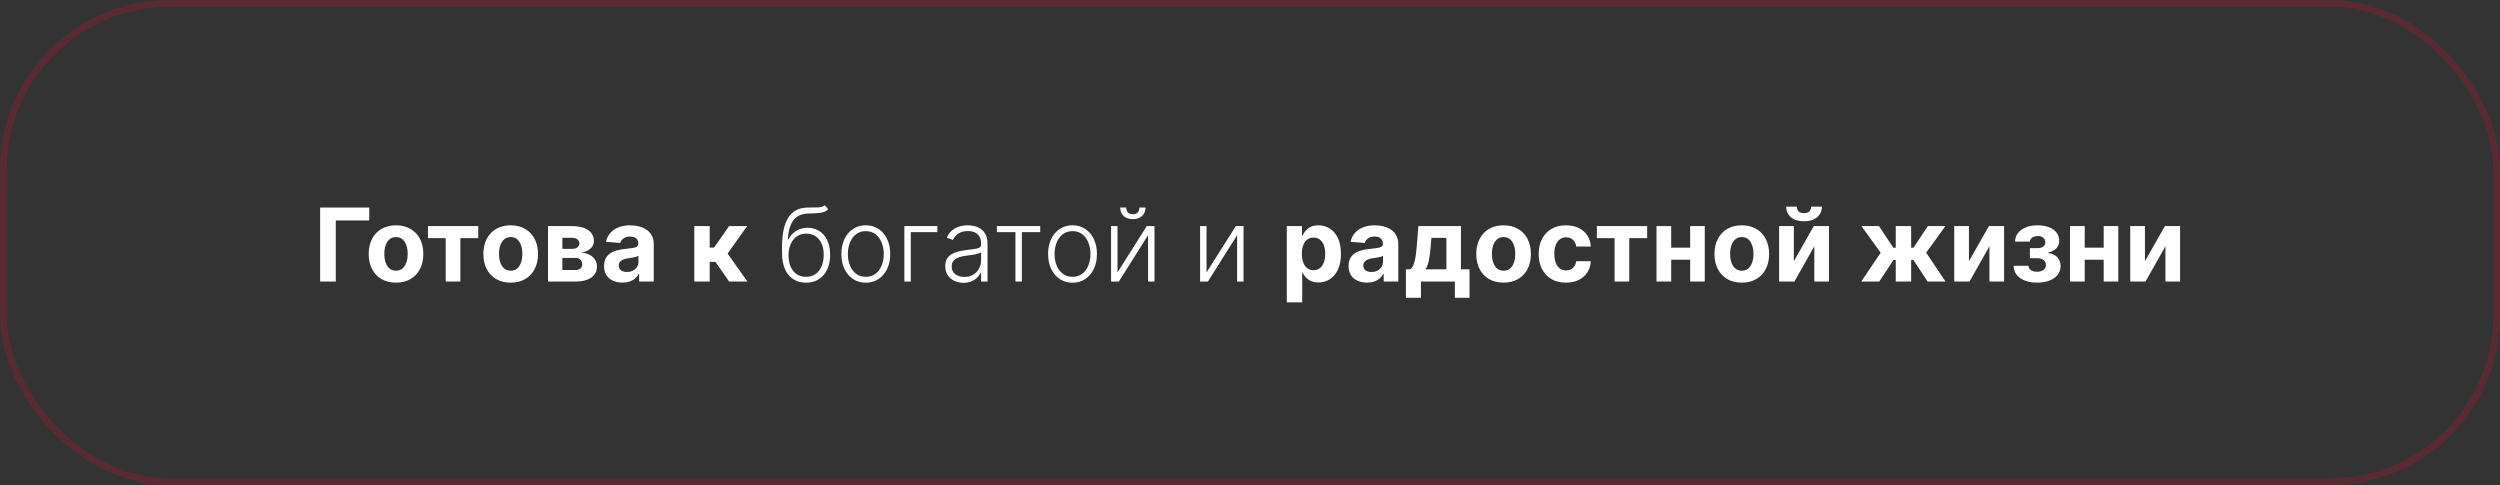
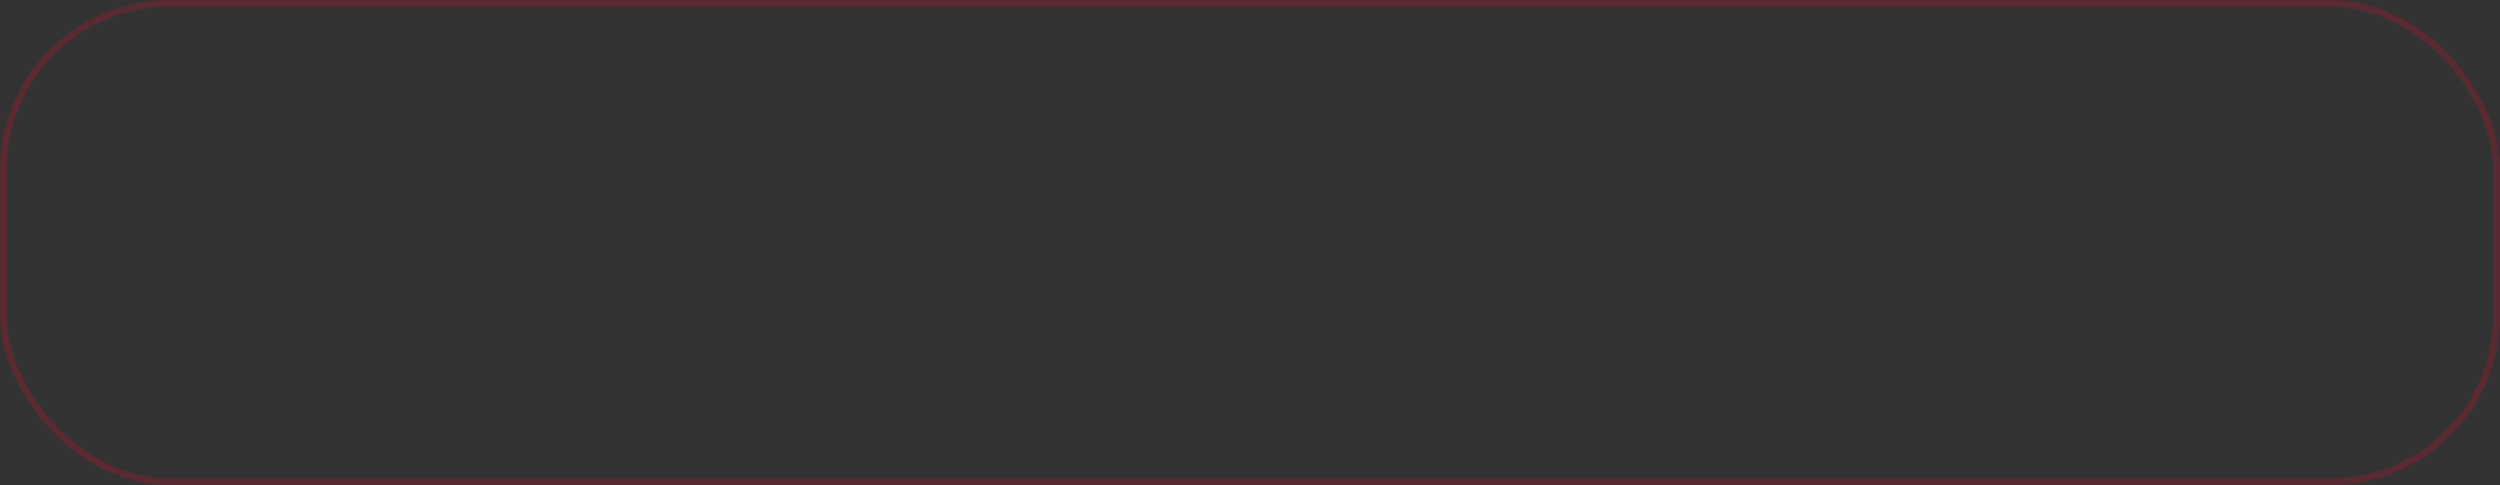
<svg xmlns="http://www.w3.org/2000/svg" width="737" height="143" viewBox="0 0 737 143" fill="none">
  <rect x="0" y="0" width="737" height="143" fill="#333333" stroke="none" />
  <rect x="1" y="1" width="735" height="141" rx="49" stroke="#B51631" stroke-opacity="0.3" stroke-width="2" />
-   <path d="M108.854 61.182V64.985H98.989V83H94.376V61.182H108.854ZM116.743 83.32C115.088 83.32 113.657 82.968 112.449 82.265C111.249 81.555 110.322 80.567 109.669 79.303C109.015 78.032 108.689 76.558 108.689 74.882C108.689 73.192 109.015 71.715 109.669 70.45C110.322 69.179 111.249 68.192 112.449 67.489C113.657 66.778 115.088 66.423 116.743 66.423C118.397 66.423 119.825 66.778 121.025 67.489C122.233 68.192 123.163 69.179 123.816 70.45C124.47 71.715 124.797 73.192 124.797 74.882C124.797 76.558 124.47 78.032 123.816 79.303C123.163 80.567 122.233 81.555 121.025 82.265C119.825 82.968 118.397 83.32 116.743 83.32ZM116.764 79.804C117.517 79.804 118.145 79.591 118.65 79.165C119.154 78.731 119.534 78.142 119.79 77.396C120.052 76.651 120.184 75.802 120.184 74.85C120.184 73.898 120.052 73.05 119.79 72.304C119.534 71.558 119.154 70.969 118.65 70.535C118.145 70.102 117.517 69.886 116.764 69.886C116.004 69.886 115.365 70.102 114.846 70.535C114.335 70.969 113.948 71.558 113.685 72.304C113.429 73.05 113.302 73.898 113.302 74.85C113.302 75.802 113.429 76.651 113.685 77.396C113.948 78.142 114.335 78.731 114.846 79.165C115.365 79.591 116.004 79.804 116.764 79.804ZM126.163 70.205V66.636H140.992V70.205H135.719V83H131.394V70.205H126.163ZM150.551 83.32C148.896 83.32 147.465 82.968 146.258 82.265C145.058 81.555 144.131 80.567 143.477 79.303C142.824 78.032 142.497 76.558 142.497 74.882C142.497 73.192 142.824 71.715 143.477 70.45C144.131 69.179 145.058 68.192 146.258 67.489C147.465 66.778 148.896 66.423 150.551 66.423C152.206 66.423 153.634 66.778 154.834 67.489C156.041 68.192 156.972 69.179 157.625 70.45C158.278 71.715 158.605 73.192 158.605 74.882C158.605 76.558 158.278 78.032 157.625 79.303C156.972 80.567 156.041 81.555 154.834 82.265C153.634 82.968 152.206 83.32 150.551 83.32ZM150.573 79.804C151.325 79.804 151.954 79.591 152.458 79.165C152.962 78.731 153.342 78.142 153.598 77.396C153.861 76.651 153.992 75.802 153.992 74.85C153.992 73.898 153.861 73.05 153.598 72.304C153.342 71.558 152.962 70.969 152.458 70.535C151.954 70.102 151.325 69.886 150.573 69.886C149.813 69.886 149.173 70.102 148.655 70.535C148.144 70.969 147.756 71.558 147.494 72.304C147.238 73.05 147.11 73.898 147.11 74.85C147.11 75.802 147.238 76.651 147.494 77.396C147.756 78.142 148.144 78.731 148.655 79.165C149.173 79.591 149.813 79.804 150.573 79.804ZM161.556 83V66.636H168.534C170.551 66.636 172.146 67.02 173.318 67.787C174.489 68.554 175.075 69.644 175.075 71.058C175.075 71.945 174.745 72.684 174.085 73.273C173.424 73.863 172.508 74.261 171.336 74.467C172.316 74.538 173.151 74.761 173.84 75.138C174.536 75.507 175.065 75.987 175.427 76.576C175.796 77.165 175.981 77.819 175.981 78.536C175.981 79.467 175.732 80.266 175.235 80.933C174.745 81.601 174.024 82.112 173.073 82.467C172.128 82.822 170.974 83 169.61 83H161.556ZM165.786 79.602H169.61C170.242 79.602 170.736 79.452 171.091 79.154C171.453 78.849 171.634 78.433 171.634 77.908C171.634 77.325 171.453 76.867 171.091 76.533C170.736 76.2 170.242 76.033 169.61 76.033H165.786V79.602ZM165.786 73.369H168.63C169.085 73.369 169.472 73.305 169.791 73.178C170.118 73.043 170.367 72.851 170.537 72.602C170.715 72.354 170.803 72.059 170.803 71.718C170.803 71.214 170.601 70.82 170.196 70.535C169.791 70.251 169.237 70.109 168.534 70.109H165.786V73.369ZM183.508 83.309C182.464 83.309 181.533 83.128 180.716 82.766C179.9 82.396 179.253 81.853 178.777 81.136C178.309 80.411 178.074 79.509 178.074 78.43C178.074 77.521 178.241 76.757 178.575 76.139C178.909 75.521 179.363 75.024 179.939 74.648C180.514 74.271 181.167 73.987 181.899 73.796C182.638 73.604 183.412 73.469 184.221 73.391C185.173 73.291 185.94 73.199 186.522 73.114C187.105 73.021 187.527 72.886 187.79 72.709C188.053 72.531 188.184 72.269 188.184 71.921V71.856C188.184 71.182 187.971 70.66 187.545 70.29C187.126 69.921 186.53 69.737 185.755 69.737C184.939 69.737 184.289 69.918 183.806 70.28C183.323 70.635 183.003 71.082 182.847 71.622L178.65 71.281C178.863 70.287 179.282 69.428 179.907 68.703C180.532 67.972 181.338 67.41 182.325 67.02C183.319 66.622 184.47 66.423 185.777 66.423C186.686 66.423 187.556 66.53 188.387 66.743C189.225 66.956 189.967 67.286 190.613 67.734C191.267 68.181 191.782 68.756 192.158 69.46C192.535 70.156 192.723 70.99 192.723 71.963V83H188.419V80.731H188.291C188.028 81.242 187.677 81.693 187.236 82.084C186.796 82.467 186.267 82.769 185.649 82.989C185.031 83.202 184.317 83.309 183.508 83.309ZM184.807 80.177C185.475 80.177 186.064 80.046 186.576 79.783C187.087 79.513 187.488 79.151 187.78 78.696C188.071 78.242 188.216 77.727 188.216 77.151V75.415C188.074 75.507 187.879 75.592 187.63 75.671C187.389 75.742 187.116 75.809 186.81 75.873C186.505 75.93 186.199 75.983 185.894 76.033C185.589 76.075 185.312 76.114 185.063 76.15C184.53 76.228 184.065 76.352 183.667 76.523C183.27 76.693 182.961 76.924 182.741 77.215C182.52 77.499 182.41 77.854 182.41 78.281C182.41 78.898 182.634 79.371 183.081 79.697C183.536 80.017 184.111 80.177 184.807 80.177ZM204.681 83V66.636H209.22V72.986H210.498L214.951 66.636H220.278L214.493 74.754L220.342 83H214.951L210.913 77.194H209.22V83H204.681ZM243.172 60.5L244.163 61.704C243.715 62.137 243.179 62.435 242.554 62.599C241.936 62.755 241.244 62.844 240.477 62.865C239.717 62.886 238.896 62.918 238.016 62.961C236.752 63.025 235.711 63.355 234.894 63.952C234.078 64.541 233.456 65.394 233.03 66.508C232.611 67.617 232.348 68.969 232.242 70.567H232.455C233.002 69.452 233.772 68.604 234.766 68.021C235.768 67.439 236.869 67.148 238.069 67.148C239.326 67.148 240.455 67.457 241.457 68.075C242.465 68.685 243.261 69.584 243.843 70.77C244.433 71.949 244.727 73.387 244.727 75.085C244.727 76.761 244.433 78.22 243.843 79.463C243.254 80.699 242.43 81.654 241.372 82.329C240.313 83.004 239.074 83.341 237.653 83.341C236.226 83.341 234.976 83.007 233.903 82.34C232.838 81.665 232.011 80.674 231.421 79.367C230.839 78.053 230.548 76.438 230.548 74.52V72.805C230.548 68.991 231.151 66.121 232.359 64.197C233.566 62.272 235.423 61.267 237.93 61.182C238.74 61.153 239.475 61.146 240.136 61.16C240.796 61.168 241.379 61.136 241.883 61.065C242.387 60.986 242.817 60.798 243.172 60.5ZM237.653 81.604C238.712 81.604 239.628 81.338 240.402 80.805C241.176 80.266 241.773 79.506 242.192 78.526C242.618 77.546 242.831 76.398 242.831 75.085C242.831 73.778 242.614 72.663 242.181 71.739C241.755 70.816 241.158 70.109 240.391 69.619C239.624 69.129 238.726 68.884 237.696 68.884C236.886 68.884 236.158 69.04 235.512 69.353C234.873 69.658 234.326 70.095 233.872 70.663C233.417 71.231 233.069 71.899 232.828 72.666C232.586 73.433 232.462 74.275 232.455 75.191C232.455 77.173 232.916 78.739 233.84 79.889C234.77 81.033 236.041 81.604 237.653 81.604ZM255.24 83.341C253.826 83.341 252.576 82.982 251.49 82.265C250.41 81.548 249.565 80.557 248.954 79.293C248.343 78.021 248.038 76.555 248.038 74.893C248.038 73.217 248.343 71.743 248.954 70.472C249.565 69.193 250.41 68.199 251.49 67.489C252.576 66.771 253.826 66.413 255.24 66.413C256.653 66.413 257.899 66.771 258.979 67.489C260.059 68.206 260.904 69.2 261.514 70.472C262.132 71.743 262.441 73.217 262.441 74.893C262.441 76.555 262.136 78.021 261.525 79.293C260.914 80.557 260.066 81.548 258.979 82.265C257.899 82.982 256.653 83.341 255.24 83.341ZM255.24 81.604C256.376 81.604 257.338 81.299 258.127 80.688C258.915 80.077 259.512 79.264 259.916 78.249C260.328 77.233 260.534 76.114 260.534 74.893C260.534 73.671 260.328 72.549 259.916 71.526C259.512 70.504 258.915 69.683 258.127 69.065C257.338 68.447 256.376 68.138 255.24 68.138C254.11 68.138 253.148 68.447 252.353 69.065C251.564 69.683 250.964 70.504 250.552 71.526C250.147 72.549 249.945 73.671 249.945 74.893C249.945 76.114 250.147 77.233 250.552 78.249C250.964 79.264 251.564 80.077 252.353 80.688C253.141 81.299 254.103 81.604 255.24 81.604ZM276.331 66.636V68.426H268.5V83H266.604V66.636H276.331ZM284.036 83.373C283.049 83.373 282.147 83.181 281.33 82.798C280.513 82.407 279.863 81.846 279.38 81.114C278.897 80.376 278.656 79.481 278.656 78.43C278.656 77.62 278.809 76.938 279.114 76.384C279.419 75.83 279.853 75.376 280.414 75.021C280.975 74.665 281.639 74.385 282.406 74.179C283.173 73.973 284.018 73.813 284.941 73.7C285.858 73.586 286.632 73.487 287.264 73.401C287.903 73.316 288.389 73.181 288.723 72.996C289.057 72.812 289.224 72.513 289.224 72.102V71.718C289.224 70.603 288.89 69.726 288.223 69.087C287.562 68.44 286.61 68.117 285.367 68.117C284.188 68.117 283.226 68.376 282.48 68.895C281.742 69.413 281.223 70.024 280.925 70.727L279.125 70.077C279.494 69.183 280.005 68.469 280.659 67.936C281.312 67.396 282.044 67.009 282.853 66.775C283.663 66.533 284.483 66.413 285.314 66.413C285.939 66.413 286.589 66.494 287.264 66.658C287.946 66.821 288.578 67.105 289.16 67.51C289.742 67.908 290.215 68.465 290.577 69.183C290.939 69.893 291.12 70.795 291.12 71.888V83H289.224V80.411H289.107C288.88 80.894 288.542 81.363 288.095 81.817C287.647 82.272 287.086 82.645 286.411 82.936C285.737 83.227 284.945 83.373 284.036 83.373ZM284.291 81.636C285.3 81.636 286.174 81.413 286.912 80.965C287.651 80.518 288.219 79.925 288.617 79.186C289.022 78.44 289.224 77.62 289.224 76.725V74.36C289.082 74.495 288.844 74.616 288.51 74.722C288.184 74.829 287.804 74.925 287.37 75.01C286.944 75.088 286.518 75.156 286.092 75.212C285.666 75.269 285.282 75.319 284.941 75.362C284.018 75.475 283.23 75.653 282.576 75.894C281.923 76.136 281.422 76.469 281.074 76.896C280.726 77.315 280.552 77.854 280.552 78.515C280.552 79.509 280.907 80.28 281.617 80.827C282.328 81.367 283.219 81.636 284.291 81.636ZM293.874 68.426V66.636H306.658V68.426H301.246V83H299.35V68.426H293.874ZM316.177 83.341C314.764 83.341 313.514 82.982 312.427 82.265C311.348 81.548 310.502 80.557 309.892 79.293C309.281 78.021 308.975 76.555 308.975 74.893C308.975 73.217 309.281 71.743 309.892 70.472C310.502 69.193 311.348 68.199 312.427 67.489C313.514 66.771 314.764 66.413 316.177 66.413C317.59 66.413 318.837 66.771 319.916 67.489C320.996 68.206 321.841 69.2 322.452 70.472C323.07 71.743 323.379 73.217 323.379 74.893C323.379 76.555 323.073 78.021 322.463 79.293C321.852 80.557 321.003 81.548 319.916 82.265C318.837 82.982 317.59 83.341 316.177 83.341ZM316.177 81.604C317.313 81.604 318.276 81.299 319.064 80.688C319.853 80.077 320.449 79.264 320.854 78.249C321.266 77.233 321.472 76.114 321.472 74.893C321.472 73.671 321.266 72.549 320.854 71.526C320.449 70.504 319.853 69.683 319.064 69.065C318.276 68.447 317.313 68.138 316.177 68.138C315.048 68.138 314.085 68.447 313.29 69.065C312.502 69.683 311.902 70.504 311.49 71.526C311.085 72.549 310.882 73.671 310.882 74.893C310.882 76.114 311.085 77.233 311.49 78.249C311.902 79.264 312.502 80.077 313.29 80.688C314.078 81.299 315.041 81.604 316.177 81.604ZM329.438 80.305L338.078 66.636H340.347V83H338.451V69.332L329.843 83H327.542V66.636H329.438V80.305ZM335.905 61.182H337.694C337.694 62.197 337.357 63.021 336.682 63.653C336.015 64.285 335.102 64.602 333.944 64.602C332.801 64.602 331.895 64.285 331.228 63.653C330.56 63.021 330.226 62.197 330.226 61.182H332.016C332.016 61.736 332.165 62.205 332.464 62.588C332.769 62.965 333.263 63.153 333.944 63.153C334.626 63.153 335.123 62.965 335.436 62.588C335.748 62.205 335.905 61.736 335.905 61.182ZM355.688 80.305L364.328 66.636H366.597V83H364.701V69.332L356.093 83H353.792V66.636H355.688V80.305ZM379.349 89.136V66.636H383.824V69.385H384.026C384.225 68.945 384.513 68.497 384.889 68.043C385.272 67.581 385.77 67.197 386.38 66.892C386.998 66.579 387.765 66.423 388.682 66.423C389.875 66.423 390.976 66.736 391.984 67.361C392.993 67.979 393.799 68.913 394.402 70.163C395.006 71.406 395.308 72.965 395.308 74.84C395.308 76.665 395.013 78.206 394.424 79.463C393.841 80.713 393.046 81.661 392.037 82.308C391.036 82.947 389.914 83.266 388.671 83.266C387.79 83.266 387.041 83.121 386.423 82.829C385.812 82.538 385.312 82.173 384.921 81.732C384.53 81.285 384.232 80.834 384.026 80.379H383.888V89.136H379.349ZM383.792 74.818C383.792 75.791 383.927 76.64 384.196 77.364C384.466 78.089 384.857 78.653 385.368 79.058C385.88 79.456 386.501 79.655 387.233 79.655C387.971 79.655 388.596 79.452 389.108 79.048C389.619 78.636 390.006 78.067 390.269 77.343C390.539 76.612 390.674 75.77 390.674 74.818C390.674 73.874 390.542 73.043 390.28 72.325C390.017 71.608 389.63 71.047 389.118 70.642C388.607 70.237 387.978 70.035 387.233 70.035C386.494 70.035 385.869 70.23 385.358 70.621C384.853 71.011 384.466 71.565 384.196 72.283C383.927 73 383.792 73.845 383.792 74.818ZM403 83.309C401.956 83.309 401.025 83.128 400.209 82.766C399.392 82.396 398.745 81.853 398.27 81.136C397.801 80.411 397.566 79.509 397.566 78.43C397.566 77.521 397.733 76.757 398.067 76.139C398.401 75.521 398.856 75.024 399.431 74.648C400.006 74.271 400.66 73.987 401.391 73.796C402.13 73.604 402.904 73.469 403.714 73.391C404.665 73.291 405.432 73.199 406.015 73.114C406.597 73.021 407.02 72.886 407.282 72.709C407.545 72.531 407.677 72.269 407.677 71.921V71.856C407.677 71.182 407.464 70.66 407.037 70.29C406.618 69.921 406.022 69.737 405.248 69.737C404.431 69.737 403.781 69.918 403.298 70.28C402.815 70.635 402.495 71.082 402.339 71.622L398.142 71.281C398.355 70.287 398.774 69.428 399.399 68.703C400.024 67.972 400.83 67.41 401.817 67.02C402.812 66.622 403.962 66.423 405.269 66.423C406.178 66.423 407.048 66.53 407.879 66.743C408.717 66.956 409.459 67.286 410.106 67.734C410.759 68.181 411.274 68.756 411.65 69.46C412.027 70.156 412.215 70.99 412.215 71.963V83H407.911V80.731H407.783C407.52 81.242 407.169 81.693 406.728 82.084C406.288 82.467 405.759 82.769 405.141 82.989C404.523 83.202 403.809 83.309 403 83.309ZM404.299 80.177C404.967 80.177 405.557 80.046 406.068 79.783C406.579 79.513 406.981 79.151 407.272 78.696C407.563 78.242 407.709 77.727 407.709 77.151V75.415C407.566 75.507 407.371 75.592 407.123 75.671C406.881 75.742 406.608 75.809 406.302 75.873C405.997 75.93 405.691 75.983 405.386 76.033C405.081 76.075 404.804 76.114 404.555 76.15C404.022 76.228 403.557 76.352 403.16 76.523C402.762 76.693 402.453 76.924 402.233 77.215C402.013 77.499 401.902 77.854 401.902 78.281C401.902 78.898 402.126 79.371 402.574 79.697C403.028 80.017 403.603 80.177 404.299 80.177ZM414.457 87.794V79.399H415.715C416.077 79.172 416.368 78.81 416.588 78.312C416.815 77.815 417 77.229 417.142 76.555C417.291 75.88 417.405 75.152 417.483 74.371C417.568 73.582 417.643 72.787 417.707 71.984L418.133 66.636H430.683V79.399H433.218V87.794H428.893V83H418.889V87.794H414.457ZM420.232 79.399H426.4V70.131H421.989L421.819 71.984C421.698 73.731 421.524 75.216 421.297 76.438C421.07 77.652 420.715 78.639 420.232 79.399ZM443.256 83.32C441.601 83.32 440.17 82.968 438.963 82.265C437.763 81.555 436.836 80.567 436.182 79.303C435.529 78.032 435.202 76.558 435.202 74.882C435.202 73.192 435.529 71.715 436.182 70.45C436.836 69.179 437.763 68.192 438.963 67.489C440.17 66.778 441.601 66.423 443.256 66.423C444.911 66.423 446.339 66.778 447.539 67.489C448.746 68.192 449.677 69.179 450.33 70.45C450.984 71.715 451.31 73.192 451.31 74.882C451.31 76.558 450.984 78.032 450.33 79.303C449.677 80.567 448.746 81.555 447.539 82.265C446.339 82.968 444.911 83.32 443.256 83.32ZM443.278 79.804C444.03 79.804 444.659 79.591 445.163 79.165C445.668 78.731 446.047 78.142 446.303 77.396C446.566 76.651 446.697 75.802 446.697 74.85C446.697 73.898 446.566 73.05 446.303 72.304C446.047 71.558 445.668 70.969 445.163 70.535C444.659 70.102 444.03 69.886 443.278 69.886C442.518 69.886 441.878 70.102 441.36 70.535C440.849 70.969 440.462 71.558 440.199 72.304C439.943 73.05 439.815 73.898 439.815 74.85C439.815 75.802 439.943 76.651 440.199 77.396C440.462 78.142 440.849 78.731 441.36 79.165C441.878 79.591 442.518 79.804 443.278 79.804ZM461.655 83.32C459.979 83.32 458.537 82.965 457.329 82.254C456.129 81.537 455.206 80.543 454.56 79.271C453.92 78 453.601 76.537 453.601 74.882C453.601 73.206 453.924 71.736 454.57 70.472C455.224 69.2 456.15 68.21 457.351 67.499C458.551 66.782 459.979 66.423 461.633 66.423C463.061 66.423 464.311 66.683 465.383 67.201C466.456 67.719 467.305 68.447 467.93 69.385C468.555 70.322 468.899 71.423 468.963 72.688H464.68C464.56 71.871 464.24 71.214 463.722 70.717C463.21 70.212 462.539 69.96 461.708 69.96C461.005 69.96 460.391 70.152 459.865 70.535C459.347 70.912 458.942 71.462 458.65 72.187C458.359 72.911 458.214 73.788 458.214 74.818C458.214 75.862 458.356 76.75 458.64 77.481C458.931 78.213 459.339 78.771 459.865 79.154C460.391 79.538 461.005 79.729 461.708 79.729C462.226 79.729 462.692 79.623 463.104 79.41C463.523 79.197 463.867 78.888 464.137 78.483C464.414 78.071 464.595 77.577 464.68 77.002H468.963C468.892 78.252 468.551 79.353 467.94 80.305C467.337 81.249 466.502 81.988 465.437 82.521C464.371 83.053 463.111 83.32 461.655 83.32ZM470.753 70.205V66.636H485.582V70.205H480.309V83H475.984V70.205H470.753ZM499.722 73.007V76.576H491.178V73.007H499.722ZM492.669 66.636V83H488.334V66.636H492.669ZM502.566 66.636V83H498.263V66.636H502.566ZM513.481 83.32C511.826 83.32 510.395 82.968 509.188 82.265C507.987 81.555 507.06 80.567 506.407 79.303C505.754 78.032 505.427 76.558 505.427 74.882C505.427 73.192 505.754 71.715 506.407 70.45C507.06 69.179 507.987 68.192 509.188 67.489C510.395 66.778 511.826 66.423 513.481 66.423C515.136 66.423 516.563 66.778 517.764 67.489C518.971 68.192 519.901 69.179 520.555 70.45C521.208 71.715 521.535 73.192 521.535 74.882C521.535 76.558 521.208 78.032 520.555 79.303C519.901 80.567 518.971 81.555 517.764 82.265C516.563 82.968 515.136 83.32 513.481 83.32ZM513.502 79.804C514.255 79.804 514.884 79.591 515.388 79.165C515.892 78.731 516.272 78.142 516.528 77.396C516.791 76.651 516.922 75.802 516.922 74.85C516.922 73.898 516.791 73.05 516.528 72.304C516.272 71.558 515.892 70.969 515.388 70.535C514.884 70.102 514.255 69.886 513.502 69.886C512.742 69.886 512.103 70.102 511.585 70.535C511.073 70.969 510.686 71.558 510.423 72.304C510.168 73.05 510.04 73.898 510.04 74.85C510.04 75.802 510.168 76.651 510.423 77.396C510.686 78.142 511.073 78.731 511.585 79.165C512.103 79.591 512.742 79.804 513.502 79.804ZM528.822 77.013L534.713 66.636H539.188V83H534.862V72.592L528.992 83H524.486V66.636H528.822V77.013ZM533.935 60.926H537.1C537.092 62.219 536.613 63.259 535.661 64.048C534.717 64.836 533.438 65.23 531.826 65.23C530.207 65.23 528.925 64.836 527.98 64.048C527.036 63.259 526.563 62.219 526.563 60.926H529.706C529.699 61.416 529.855 61.856 530.175 62.247C530.502 62.638 531.052 62.833 531.826 62.833C532.579 62.833 533.119 62.641 533.445 62.258C533.772 61.874 533.935 61.43 533.935 60.926ZM548.704 83L554.425 74.488L548.736 66.636H553.913L558.164 73.039H558.867V66.636H563.405V73.039H564.087L568.338 66.636H573.516L567.837 74.488L573.547 83H568.253L564.045 76.608H563.405V83H558.867V76.608H558.228L553.998 83H548.704ZM580.443 77.013L586.334 66.636H590.809V83H586.483V72.592L580.613 83H576.107V66.636H580.443V77.013ZM593.605 78.366H598.005C598.026 78.906 598.268 79.332 598.729 79.644C599.191 79.957 599.788 80.113 600.519 80.113C601.258 80.113 601.879 79.942 602.384 79.602C602.888 79.254 603.14 78.756 603.14 78.11C603.14 77.712 603.041 77.368 602.842 77.077C602.643 76.778 602.366 76.544 602.011 76.374C601.656 76.203 601.244 76.118 600.775 76.118H598.421V73.146H600.775C601.478 73.146 602.018 72.982 602.394 72.656C602.778 72.329 602.97 71.921 602.97 71.43C602.97 70.876 602.771 70.433 602.373 70.099C601.982 69.758 601.453 69.587 600.786 69.587C600.111 69.587 599.55 69.74 599.102 70.046C598.662 70.344 598.435 70.734 598.421 71.217H594.042C594.056 70.237 594.351 69.388 594.926 68.671C595.509 67.954 596.29 67.4 597.27 67.009C598.257 66.619 599.362 66.423 600.583 66.423C601.918 66.423 603.069 66.612 604.035 66.988C605.008 67.357 605.754 67.886 606.272 68.575C606.798 69.264 607.06 70.085 607.06 71.036C607.06 71.903 606.776 72.627 606.208 73.21C605.64 73.792 604.845 74.207 603.822 74.456V74.626C604.497 74.669 605.107 74.85 605.654 75.17C606.201 75.489 606.638 75.93 606.965 76.491C607.291 77.045 607.455 77.702 607.455 78.462C607.455 79.477 607.156 80.347 606.56 81.072C605.97 81.796 605.153 82.354 604.109 82.744C603.073 83.128 601.883 83.32 600.541 83.32C599.234 83.32 598.062 83.131 597.025 82.755C595.995 82.371 595.175 81.81 594.564 81.072C593.96 80.333 593.641 79.431 593.605 78.366ZM621.626 73.007V76.576H613.082V73.007H621.626ZM614.574 66.636V83H610.238V66.636H614.574ZM624.471 66.636V83H620.167V66.636H624.471ZM632.328 77.013L638.219 66.636H642.693V83H638.368V72.592L632.498 83H627.992V66.636H632.328V77.013Z" fill="white" />
</svg>